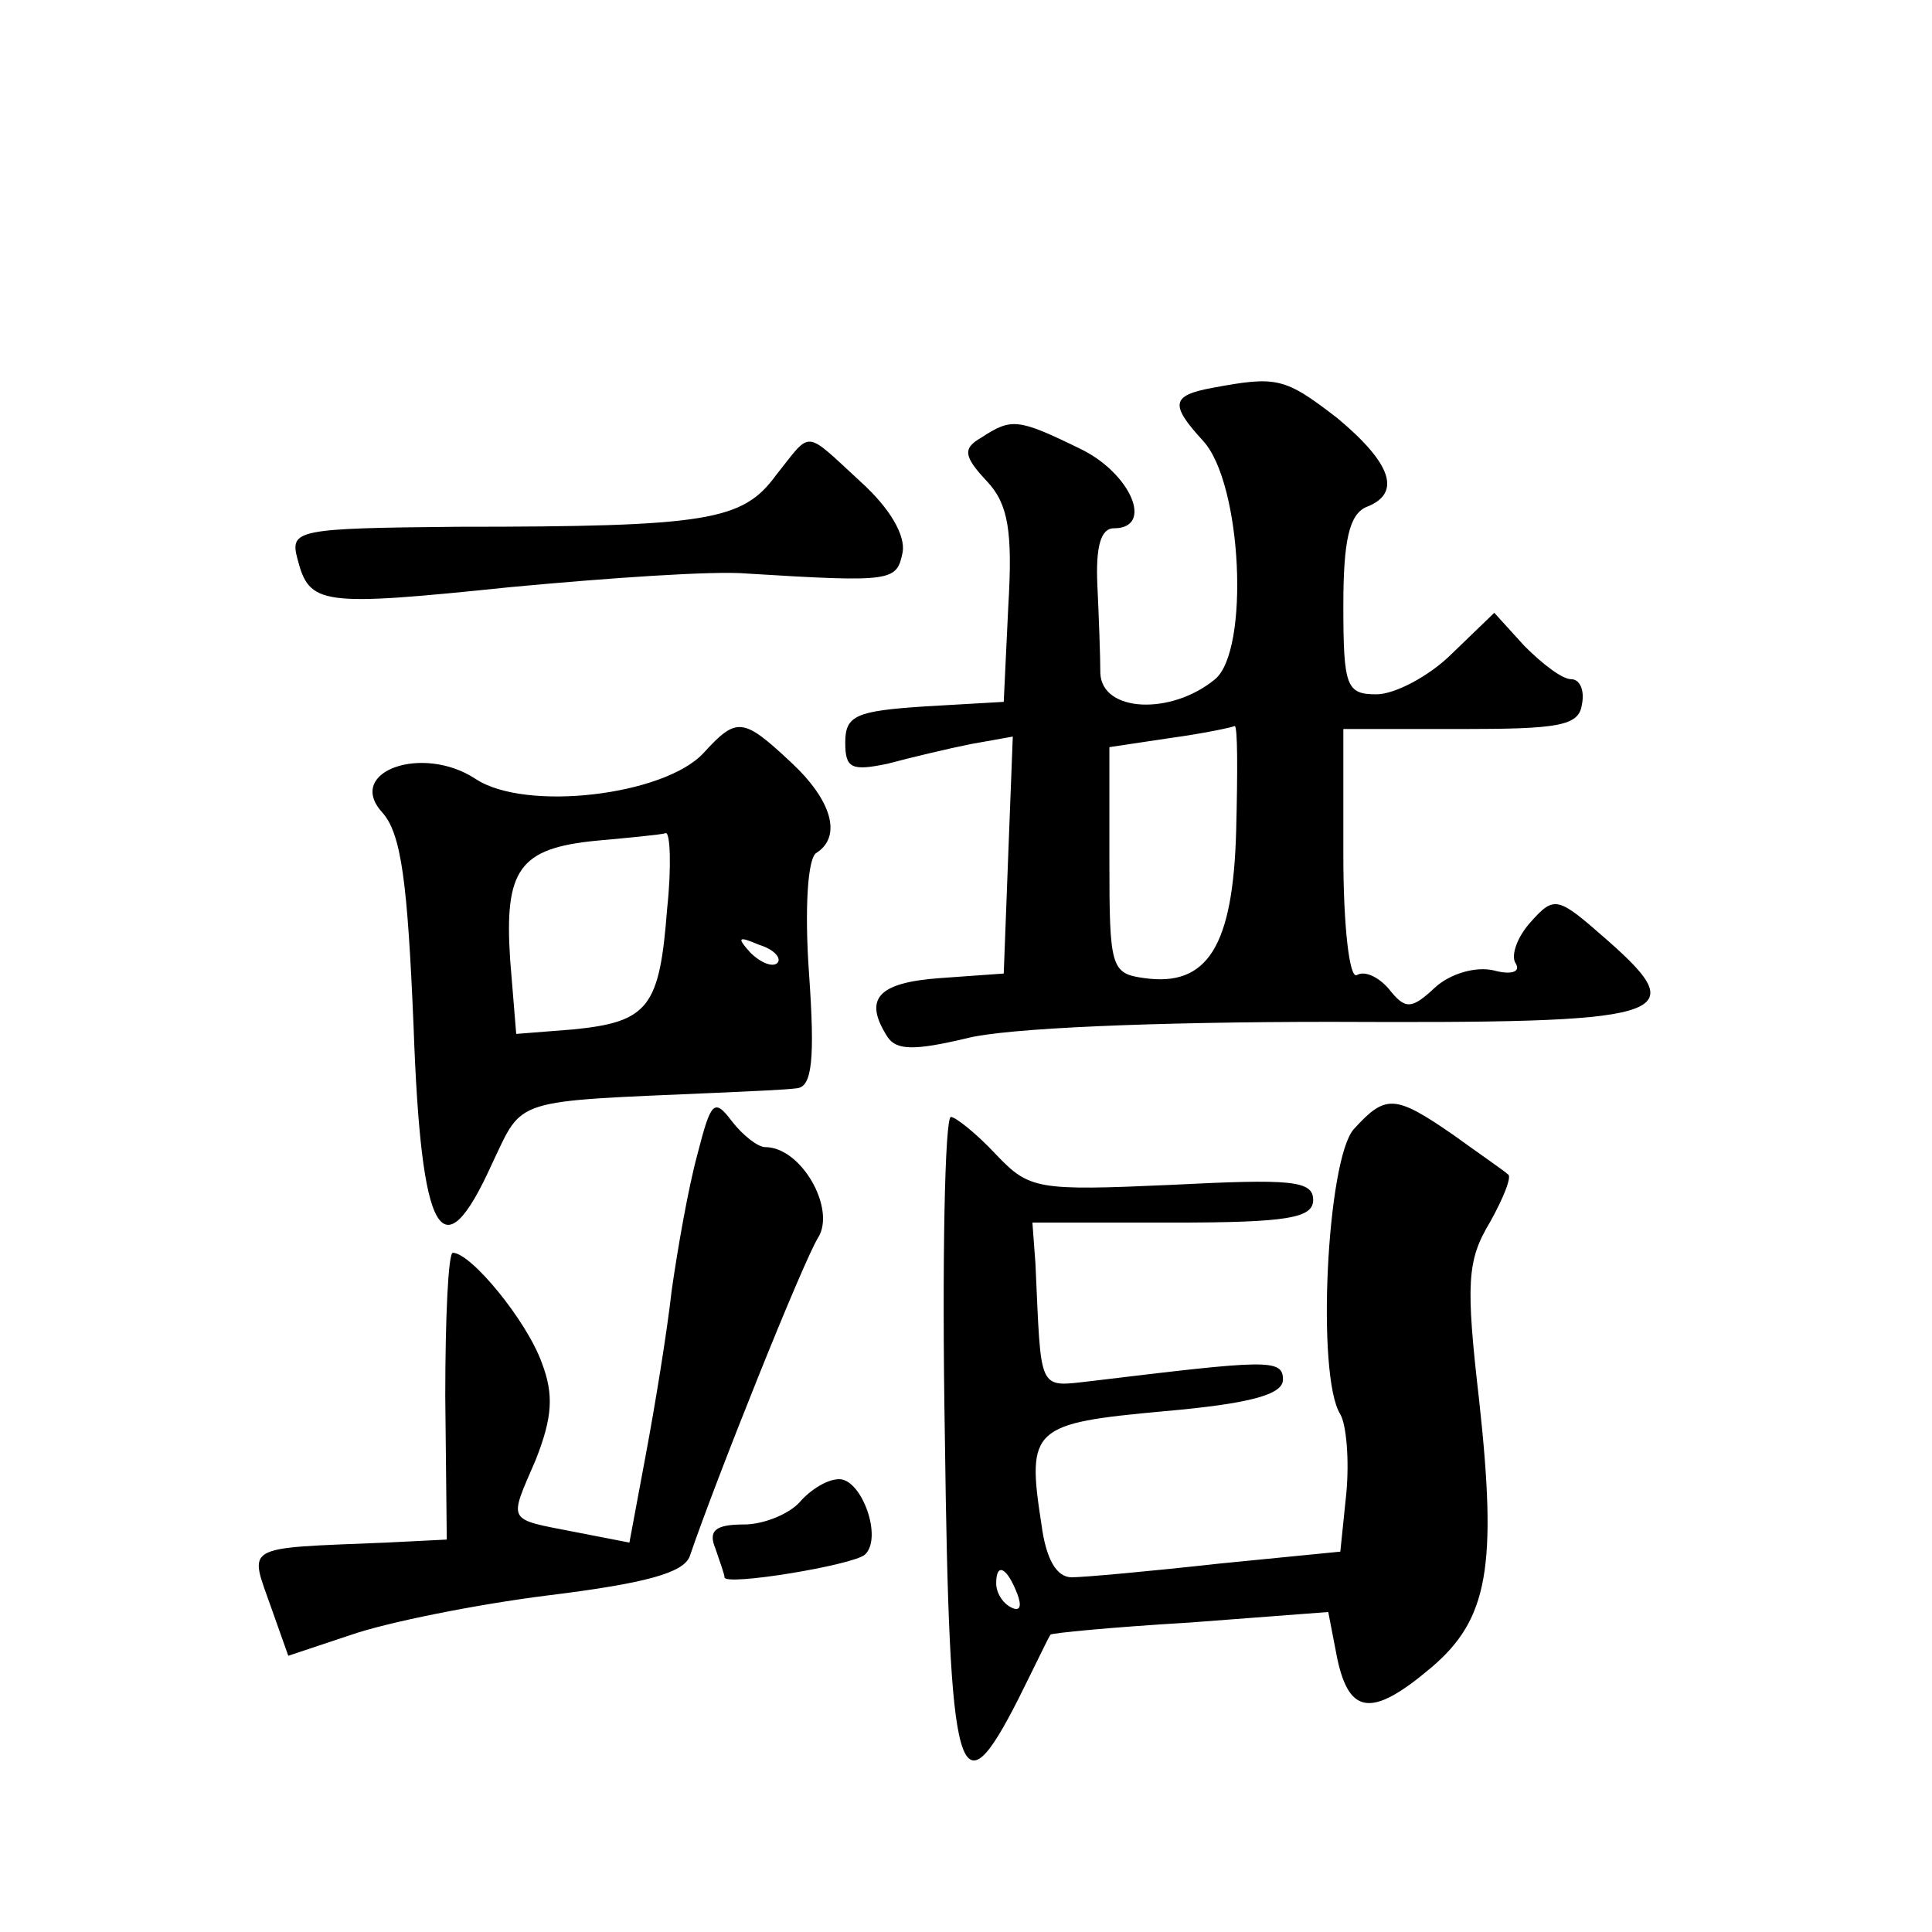
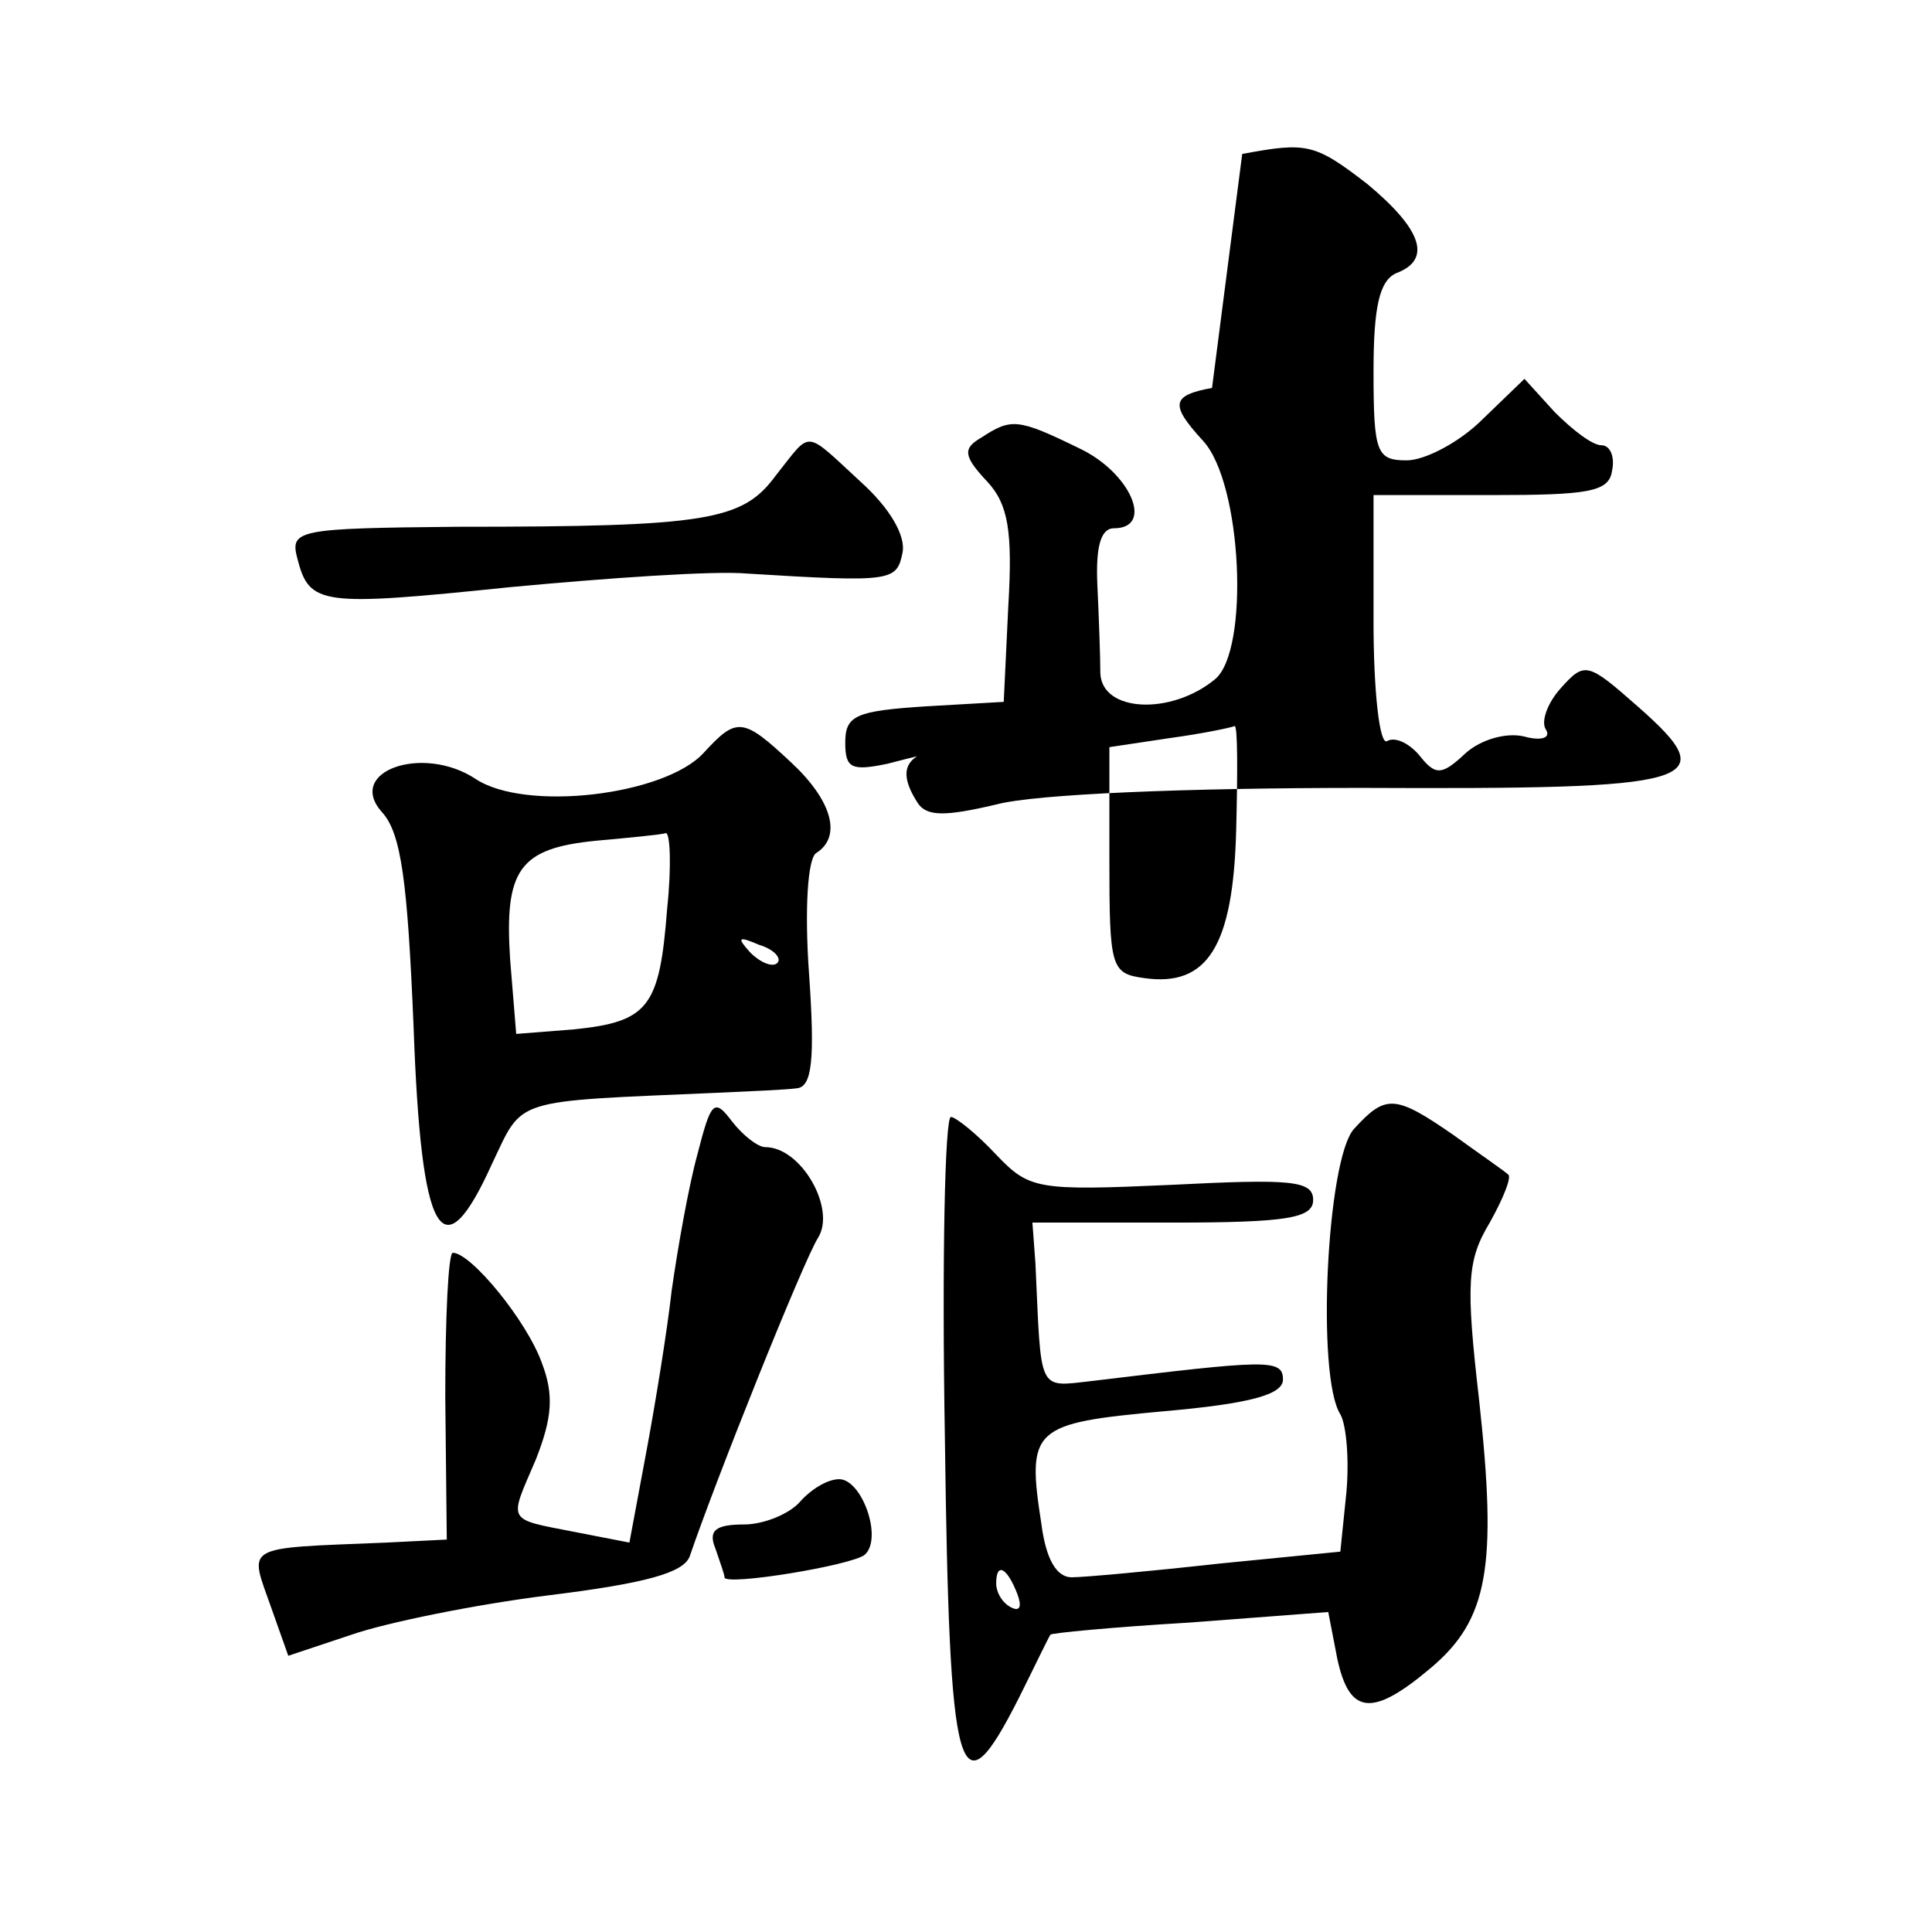
<svg xmlns="http://www.w3.org/2000/svg" version="1.0" width="128pt" height="128pt" viewBox="0 0 128 128" preserveAspectRatio="xMidYMid meet">
  <g transform="translate(0,128) scale(0.1,-0.1)" fill="#0" stroke="none">
-     <path d="M803 1023 c-27 -5 -28 -11 -6 -35 26 -28 31 -139 8 -158 -29 -24 -75 -22 -76 4 0 11 -1 38 -2 59 -1 24 2 37 11 37 27 0 11 37 -23 53 -41 20 -45 20 -65 7 -12 -7 -12 -12 4 -29 14 -15 17 -33 14 -83 l-3 -63 -52 -3 c-46 -3 -53 -6 -53 -24 0 -17 4 -19 28 -14 15 4 40 10 55 13 l28 5 -3 -78 -3 -79 -42 -3 c-42 -3 -51 -14 -35 -39 6 -9 18 -9 52 -1 26 7 127 11 242 11 224 -1 241 3 183 54 -33 29 -35 30 -51 12 -9 -10 -13 -22 -10 -27 4 -6 -3 -8 -14 -5 -12 3 -29 -2 -39 -11 -16 -15 -20 -15 -31 -1 -7 8 -16 12 -21 9 -5 -3 -9 33 -9 79 l0 84 78 0 c64 0 78 2 80 16 2 9 -1 17 -7 17 -6 0 -19 10 -31 22 l-20 22 -28 -27 c-15 -15 -38 -27 -50 -27 -20 0 -22 5 -22 59 0 43 4 60 15 65 24 9 17 29 -19 59 -35 27 -40 28 -83 20z m16 -293 c-2 -77 -19 -104 -61 -98 -22 3 -23 7 -23 78 l0 75 40 6 c22 3 41 7 43 8 2 0 2 -30 1 -69z M514 965 c-22 -30 -45 -34 -211 -34 -106 -1 -111 -2 -106 -21 8 -31 15 -32 141 -19 64 6 135 11 157 9 97 -6 99 -5 103 14 2 11 -8 29 -28 47 -38 35 -32 34 -56 4z M466 781 c-26 -28 -118 -39 -151 -17 -35 23 -86 5 -62 -22 13 -14 17 -47 21 -142 5 -141 19 -164 52 -91 21 44 12 41 149 47 22 1 46 2 53 3 10 1 12 19 8 76 -3 42 -1 77 5 80 17 11 10 35 -17 60 -32 30 -36 30 -58 6z m-24 -103 c-5 -65 -12 -75 -62 -80 l-38 -3 -4 49 c-4 60 6 74 57 79 22 2 43 4 46 5 3 1 4 -22 1 -50z m73 -36 c-3 -3 -11 0 -18 7 -9 10 -8 11 6 5 10 -3 15 -9 12 -12z M462 515 c-6 -22 -13 -62 -17 -90 -3 -27 -11 -76 -17 -108 l-11 -59 -36 7 c-46 9 -44 6 -26 48 11 28 12 43 4 64 -10 28 -47 73 -59 73 -3 0 -5 -43 -5 -95 l1 -95 -40 -2 c-97 -4 -91 -1 -76 -44 l11 -31 42 14 c23 8 82 20 130 26 65 8 90 15 94 26 17 50 75 195 85 211 12 19 -11 60 -35 60 -5 0 -15 8 -22 17 -12 16 -14 13 -23 -22z M897 532 c-18 -20 -25 -164 -9 -189 4 -7 6 -30 4 -52 l-4 -39 -81 -8 c-45 -5 -89 -9 -97 -9 -10 0 -17 12 -20 35 -10 64 -6 67 81 75 57 5 79 11 79 21 0 14 -11 13 -127 -1 -36 -4 -33 -8 -37 78 l-2 27 93 0 c76 0 93 3 93 15 0 13 -15 14 -94 10 -89 -4 -94 -3 -116 20 -13 14 -27 25 -30 25 -4 0 -6 -96 -4 -212 3 -230 9 -252 49 -173 11 22 20 41 21 42 0 1 41 5 92 8 l92 7 6 -31 c8 -37 23 -39 62 -6 38 32 44 67 32 177 -9 78 -8 93 7 118 9 16 15 31 12 32 -2 2 -18 13 -36 26 -39 27 -45 27 -66 4z m-223 -308 c3 -8 2 -12 -4 -9 -6 3 -10 10 -10 16 0 14 7 11 14 -7z M530 285 c-7 -8 -24 -15 -37 -15 -19 0 -24 -4 -19 -16 3 -9 6 -17 6 -19 0 -6 85 8 93 15 12 11 -2 50 -17 50 -8 0 -19 -7 -26 -15z" />
+     <path d="M803 1023 c-27 -5 -28 -11 -6 -35 26 -28 31 -139 8 -158 -29 -24 -75 -22 -76 4 0 11 -1 38 -2 59 -1 24 2 37 11 37 27 0 11 37 -23 53 -41 20 -45 20 -65 7 -12 -7 -12 -12 4 -29 14 -15 17 -33 14 -83 l-3 -63 -52 -3 c-46 -3 -53 -6 -53 -24 0 -17 4 -19 28 -14 15 4 40 10 55 13 c-42 -3 -51 -14 -35 -39 6 -9 18 -9 52 -1 26 7 127 11 242 11 224 -1 241 3 183 54 -33 29 -35 30 -51 12 -9 -10 -13 -22 -10 -27 4 -6 -3 -8 -14 -5 -12 3 -29 -2 -39 -11 -16 -15 -20 -15 -31 -1 -7 8 -16 12 -21 9 -5 -3 -9 33 -9 79 l0 84 78 0 c64 0 78 2 80 16 2 9 -1 17 -7 17 -6 0 -19 10 -31 22 l-20 22 -28 -27 c-15 -15 -38 -27 -50 -27 -20 0 -22 5 -22 59 0 43 4 60 15 65 24 9 17 29 -19 59 -35 27 -40 28 -83 20z m16 -293 c-2 -77 -19 -104 -61 -98 -22 3 -23 7 -23 78 l0 75 40 6 c22 3 41 7 43 8 2 0 2 -30 1 -69z M514 965 c-22 -30 -45 -34 -211 -34 -106 -1 -111 -2 -106 -21 8 -31 15 -32 141 -19 64 6 135 11 157 9 97 -6 99 -5 103 14 2 11 -8 29 -28 47 -38 35 -32 34 -56 4z M466 781 c-26 -28 -118 -39 -151 -17 -35 23 -86 5 -62 -22 13 -14 17 -47 21 -142 5 -141 19 -164 52 -91 21 44 12 41 149 47 22 1 46 2 53 3 10 1 12 19 8 76 -3 42 -1 77 5 80 17 11 10 35 -17 60 -32 30 -36 30 -58 6z m-24 -103 c-5 -65 -12 -75 -62 -80 l-38 -3 -4 49 c-4 60 6 74 57 79 22 2 43 4 46 5 3 1 4 -22 1 -50z m73 -36 c-3 -3 -11 0 -18 7 -9 10 -8 11 6 5 10 -3 15 -9 12 -12z M462 515 c-6 -22 -13 -62 -17 -90 -3 -27 -11 -76 -17 -108 l-11 -59 -36 7 c-46 9 -44 6 -26 48 11 28 12 43 4 64 -10 28 -47 73 -59 73 -3 0 -5 -43 -5 -95 l1 -95 -40 -2 c-97 -4 -91 -1 -76 -44 l11 -31 42 14 c23 8 82 20 130 26 65 8 90 15 94 26 17 50 75 195 85 211 12 19 -11 60 -35 60 -5 0 -15 8 -22 17 -12 16 -14 13 -23 -22z M897 532 c-18 -20 -25 -164 -9 -189 4 -7 6 -30 4 -52 l-4 -39 -81 -8 c-45 -5 -89 -9 -97 -9 -10 0 -17 12 -20 35 -10 64 -6 67 81 75 57 5 79 11 79 21 0 14 -11 13 -127 -1 -36 -4 -33 -8 -37 78 l-2 27 93 0 c76 0 93 3 93 15 0 13 -15 14 -94 10 -89 -4 -94 -3 -116 20 -13 14 -27 25 -30 25 -4 0 -6 -96 -4 -212 3 -230 9 -252 49 -173 11 22 20 41 21 42 0 1 41 5 92 8 l92 7 6 -31 c8 -37 23 -39 62 -6 38 32 44 67 32 177 -9 78 -8 93 7 118 9 16 15 31 12 32 -2 2 -18 13 -36 26 -39 27 -45 27 -66 4z m-223 -308 c3 -8 2 -12 -4 -9 -6 3 -10 10 -10 16 0 14 7 11 14 -7z M530 285 c-7 -8 -24 -15 -37 -15 -19 0 -24 -4 -19 -16 3 -9 6 -17 6 -19 0 -6 85 8 93 15 12 11 -2 50 -17 50 -8 0 -19 -7 -26 -15z" />
  </g>
</svg>